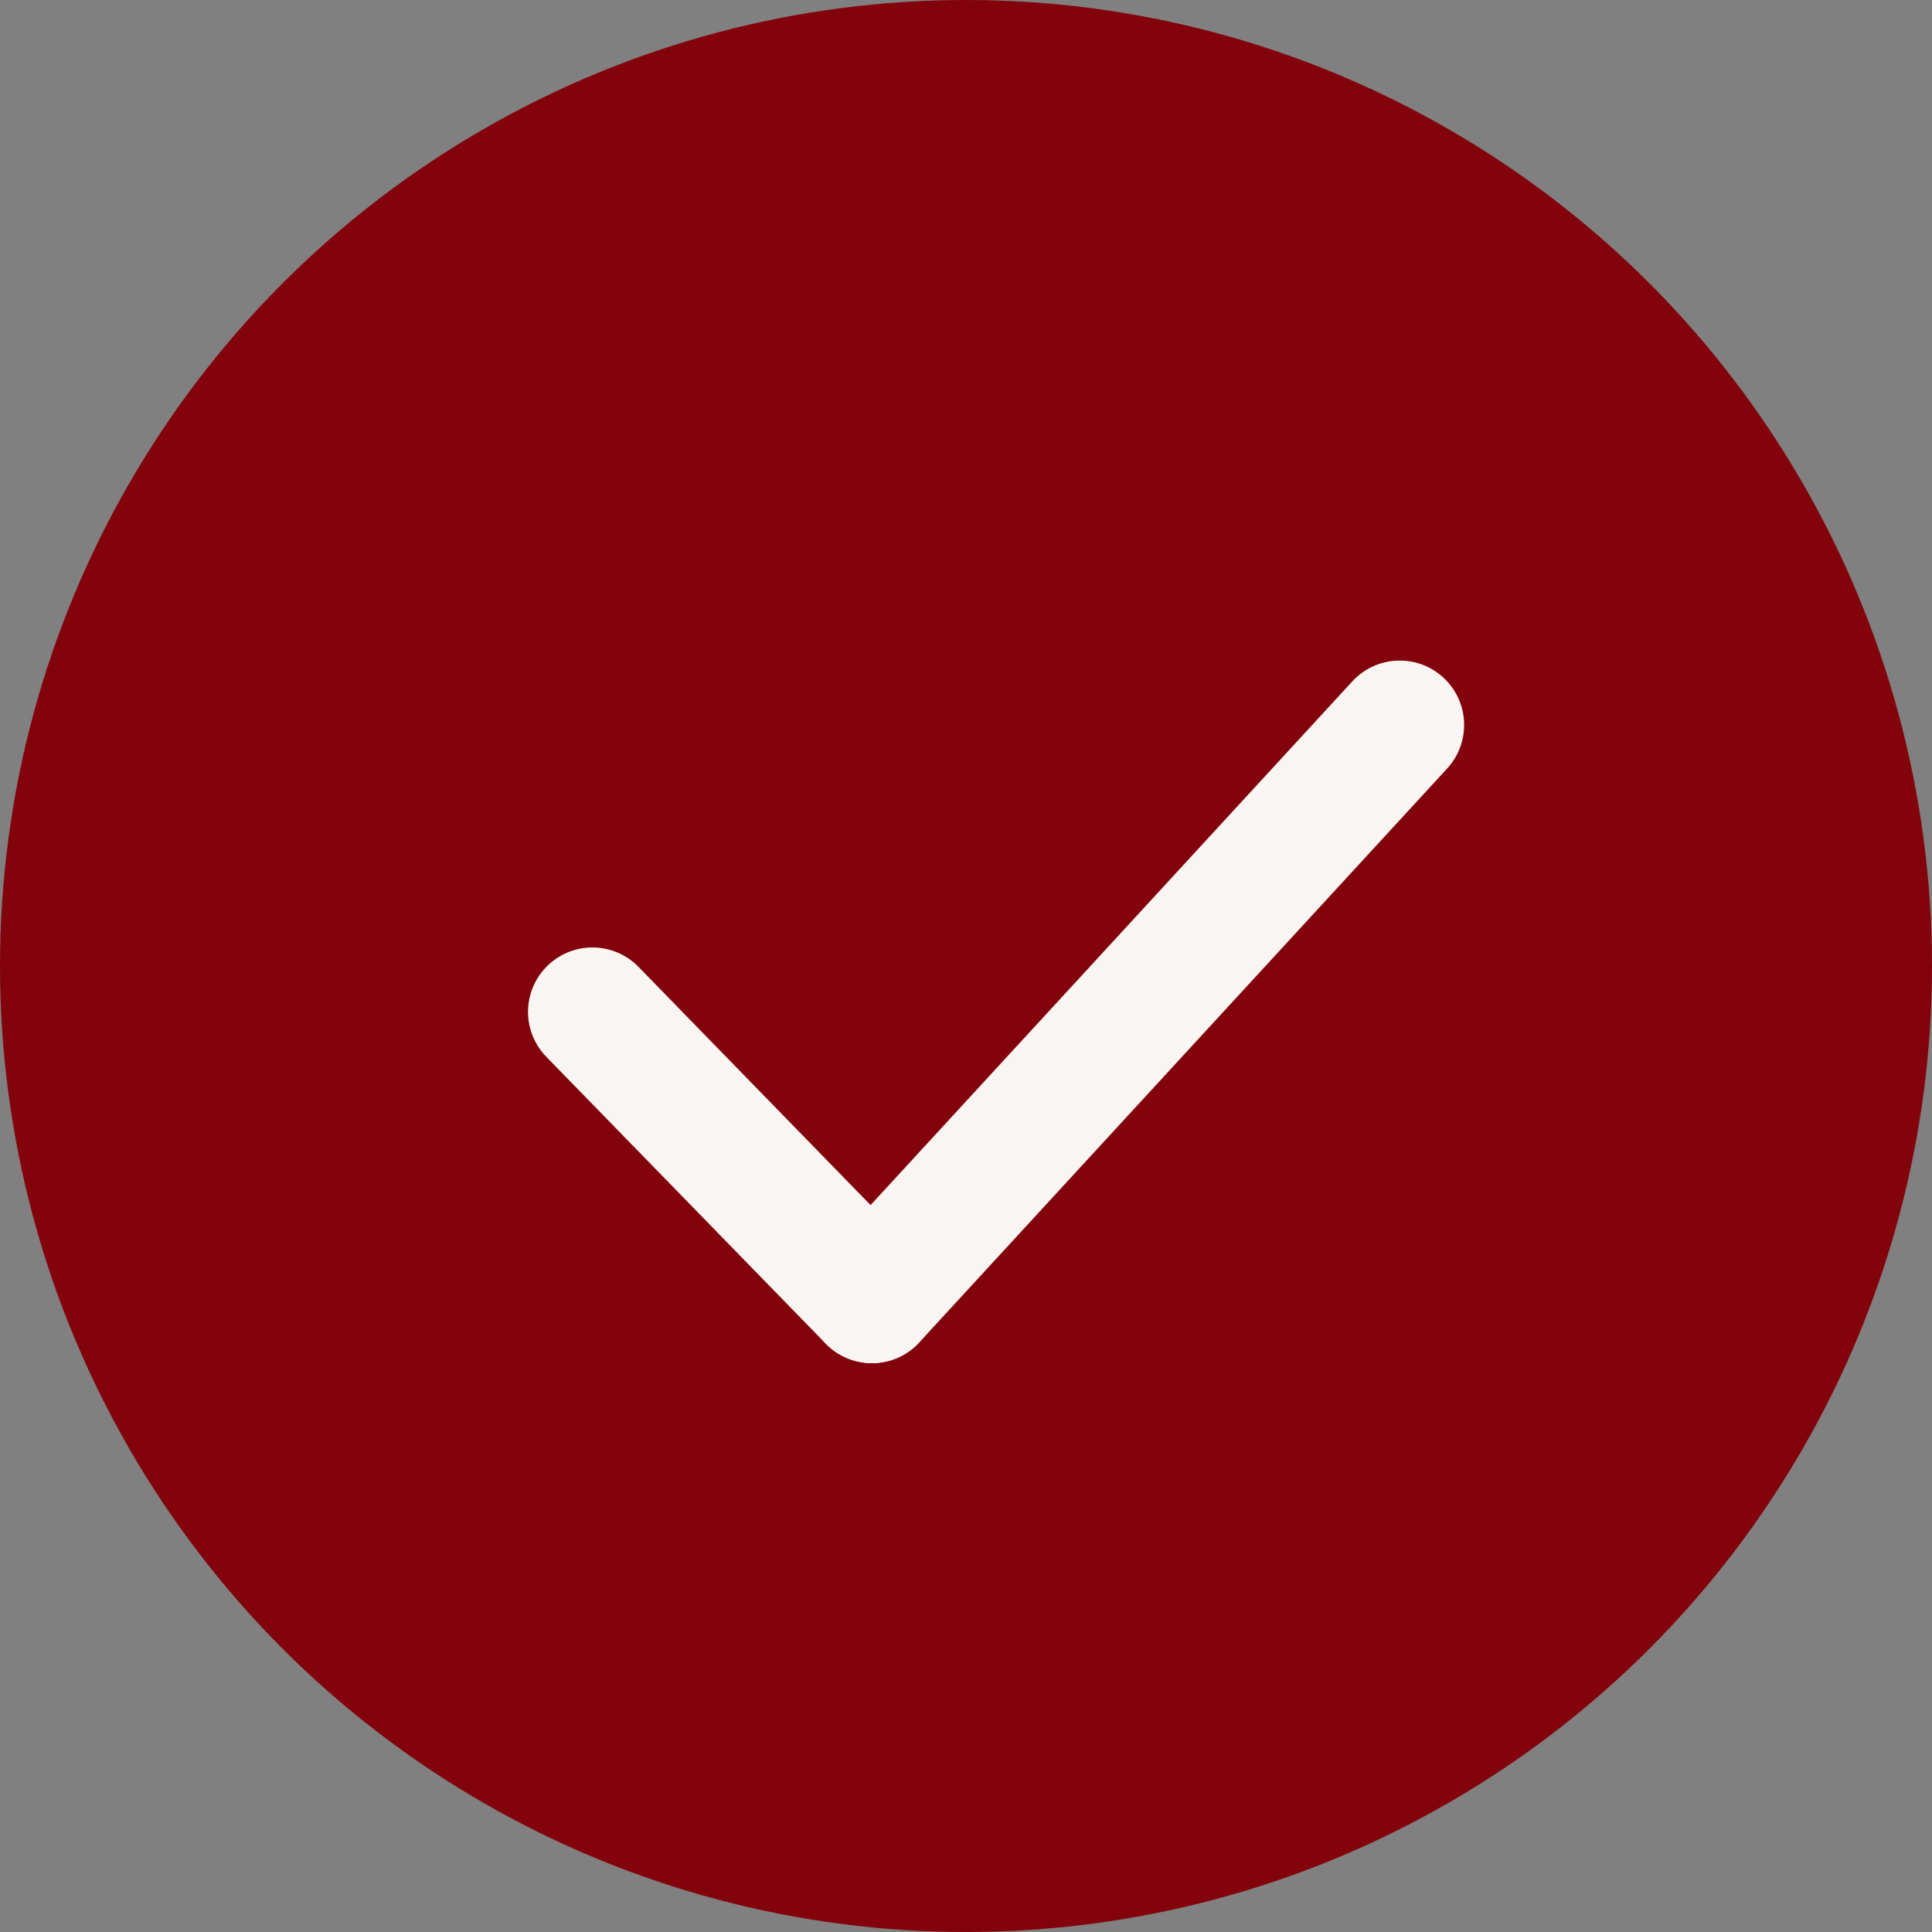
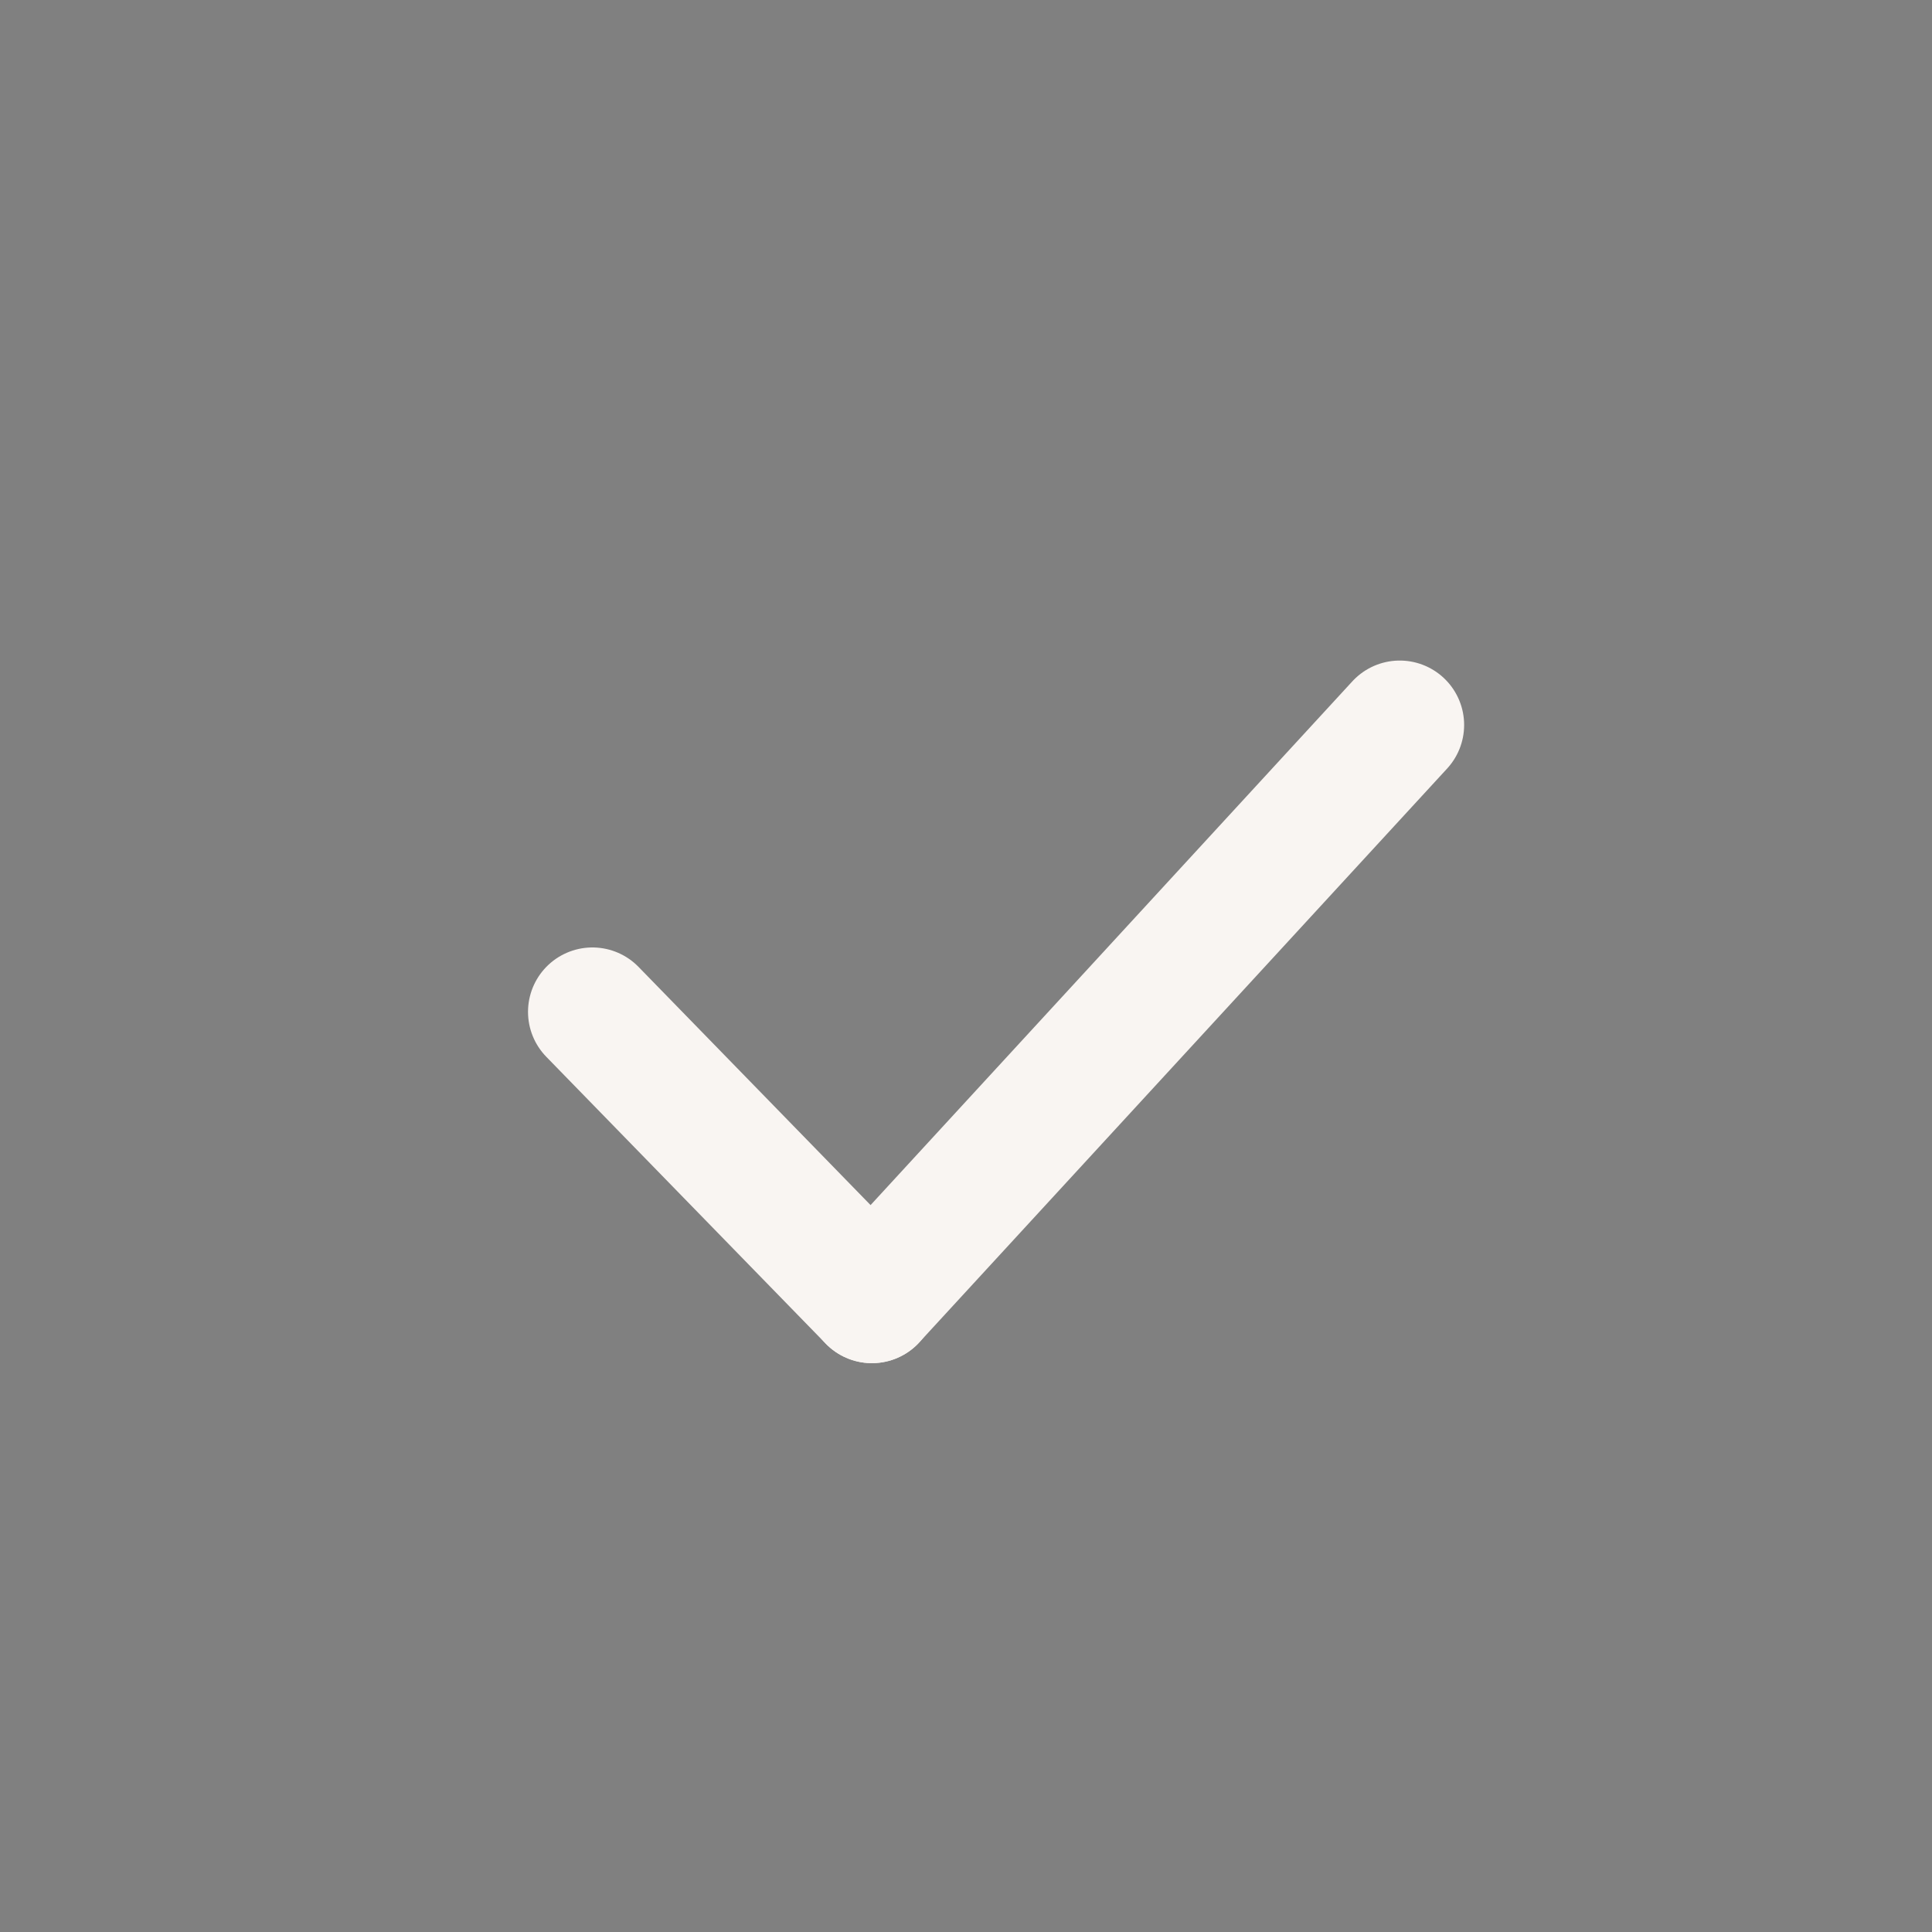
<svg xmlns="http://www.w3.org/2000/svg" width="30" height="30" viewBox="0 0 30 30" fill="none">
  <rect x="0" y="0" width="30" height="30" fill="#808080" stroke="none" />
-   <circle cx="15" cy="15" r="15" fill="#83030C" />
  <g clip-path="url(#clip0_522_87)">
    <path d="M9.199 15.712L13.539 20.167" stroke="#F9F5F2" stroke-width="2" stroke-linecap="round" stroke-linejoin="round" />
    <path d="M13.539 20.167L21.735 11.257" stroke="#F9F5F2" stroke-width="2" stroke-linecap="round" stroke-linejoin="round" />
  </g>
  <defs>
    <clipPath id="clip0_522_87">
      <rect width="15" height="12" fill="white" transform="translate(8 10)" />
    </clipPath>
  </defs>
</svg>